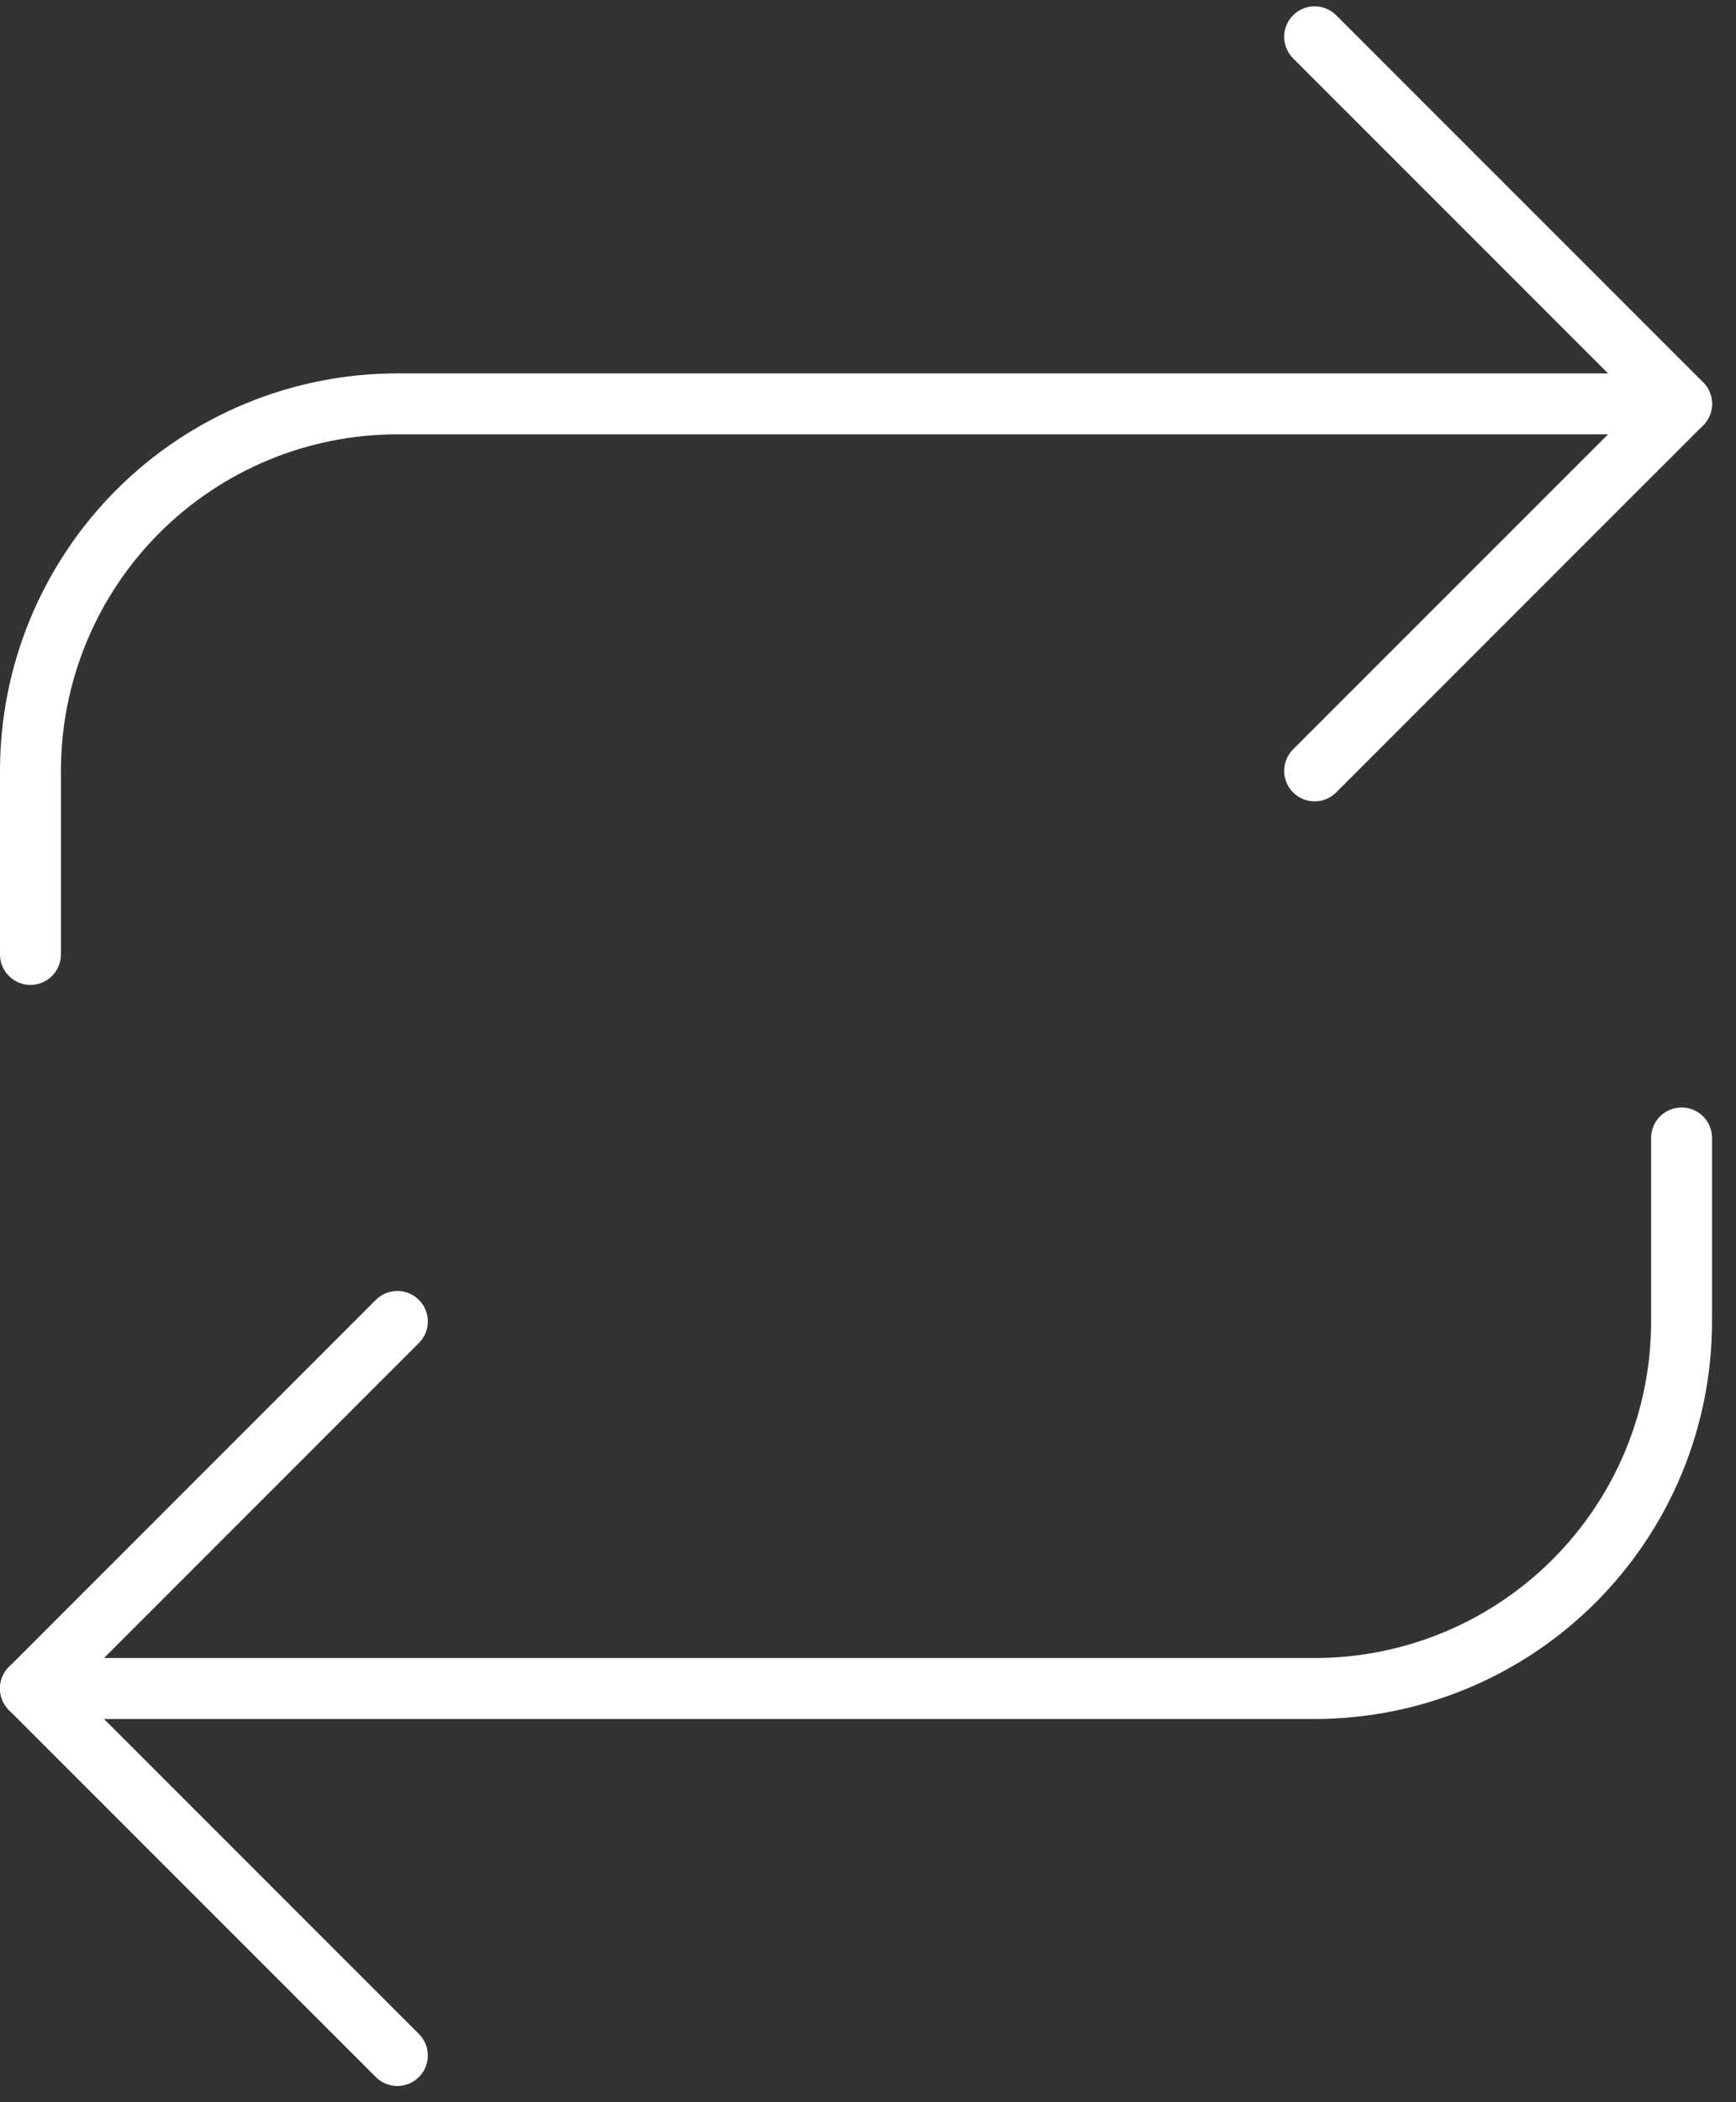
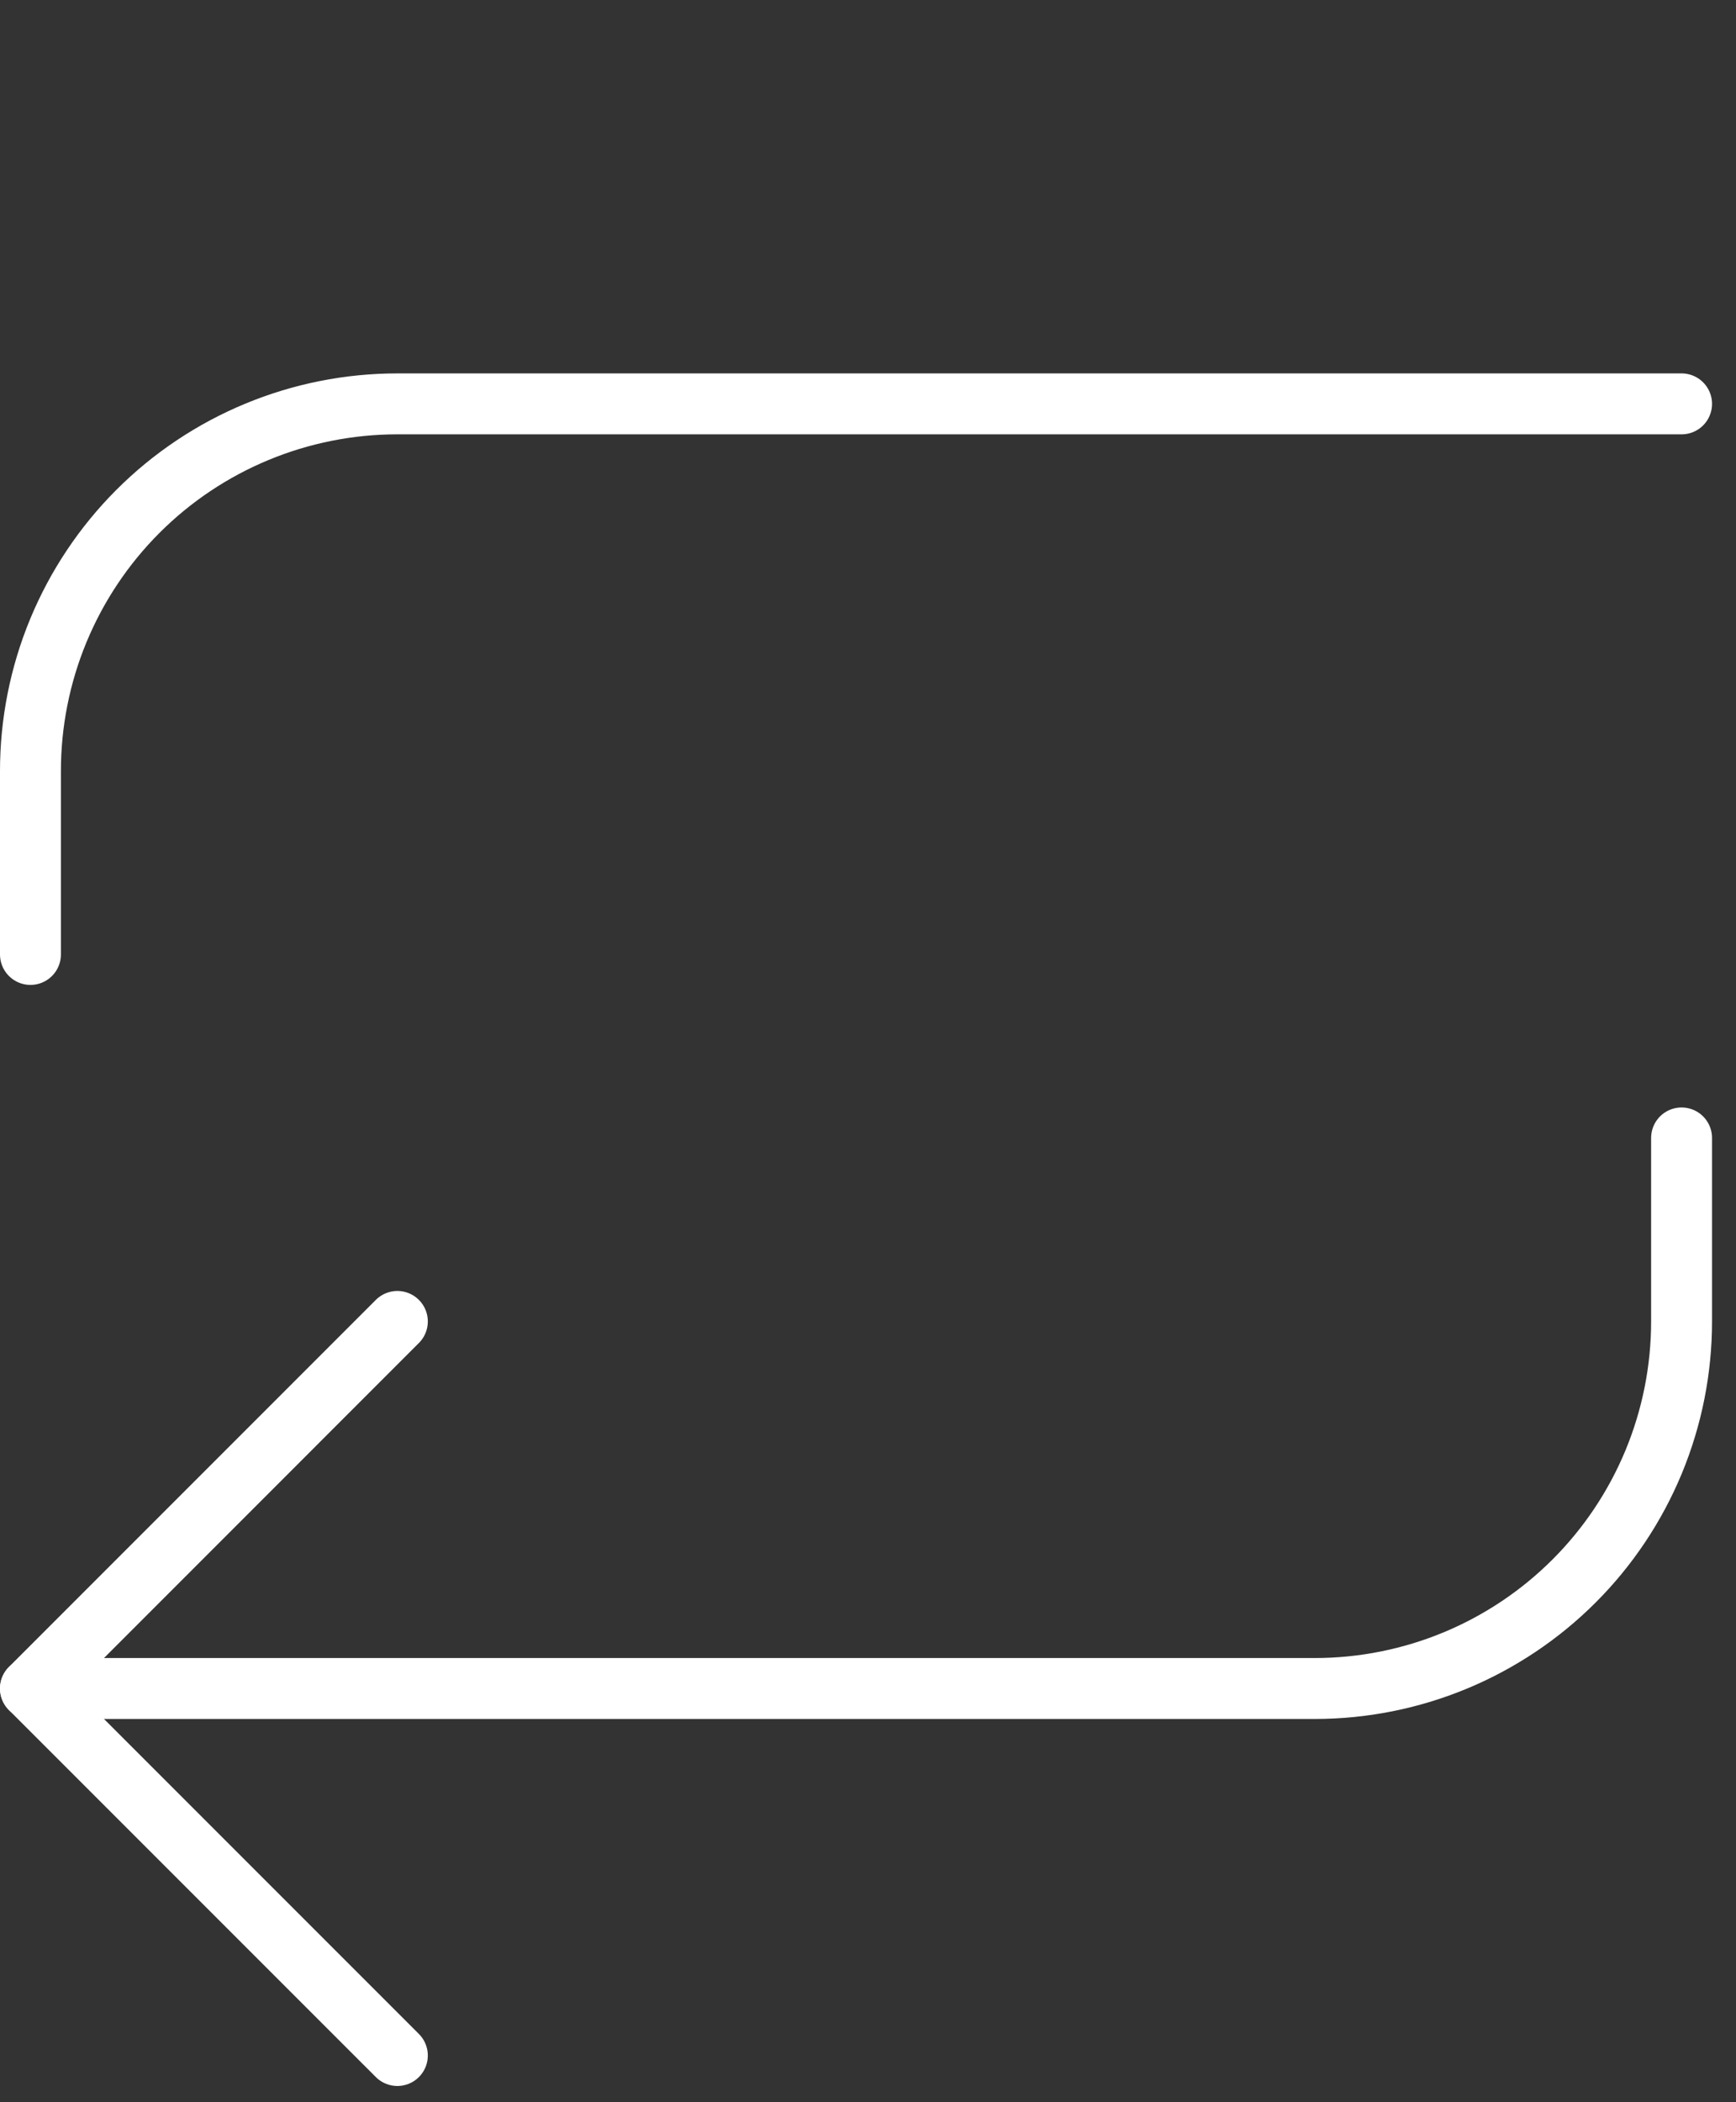
<svg xmlns="http://www.w3.org/2000/svg" fill="none" viewBox="0 0 57 69" height="69" width="57">
  <rect x="0" y="0" width="57" height="69" fill="#333333" stroke="none" />
-   <path stroke-linejoin="round" stroke-linecap="round" stroke-width="2" stroke="white" d="M43.165 1.208L55.213 13.255L43.165 25.302" />
  <path stroke-linejoin="round" stroke-linecap="round" stroke-width="2" stroke="white" d="M1 31.327V25.306C1 23.724 1.311 22.157 1.916 20.695C2.522 19.233 3.409 17.904 4.528 16.785C5.646 15.666 6.975 14.779 8.437 14.173C9.898 13.568 11.465 13.256 13.047 13.256H55.213" />
  <path stroke-linejoin="round" stroke-linecap="round" stroke-width="2" stroke="white" d="M13.047 67.467L1 55.421L13.047 43.373" />
  <path stroke-linejoin="round" stroke-linecap="round" stroke-width="2" stroke="white" d="M55.213 37.35V43.371C55.213 44.953 54.902 46.52 54.297 47.982C53.691 49.444 52.804 50.772 51.685 51.891C50.566 53.01 49.238 53.898 47.776 54.504C46.315 55.109 44.748 55.421 43.166 55.421H1" />
</svg>